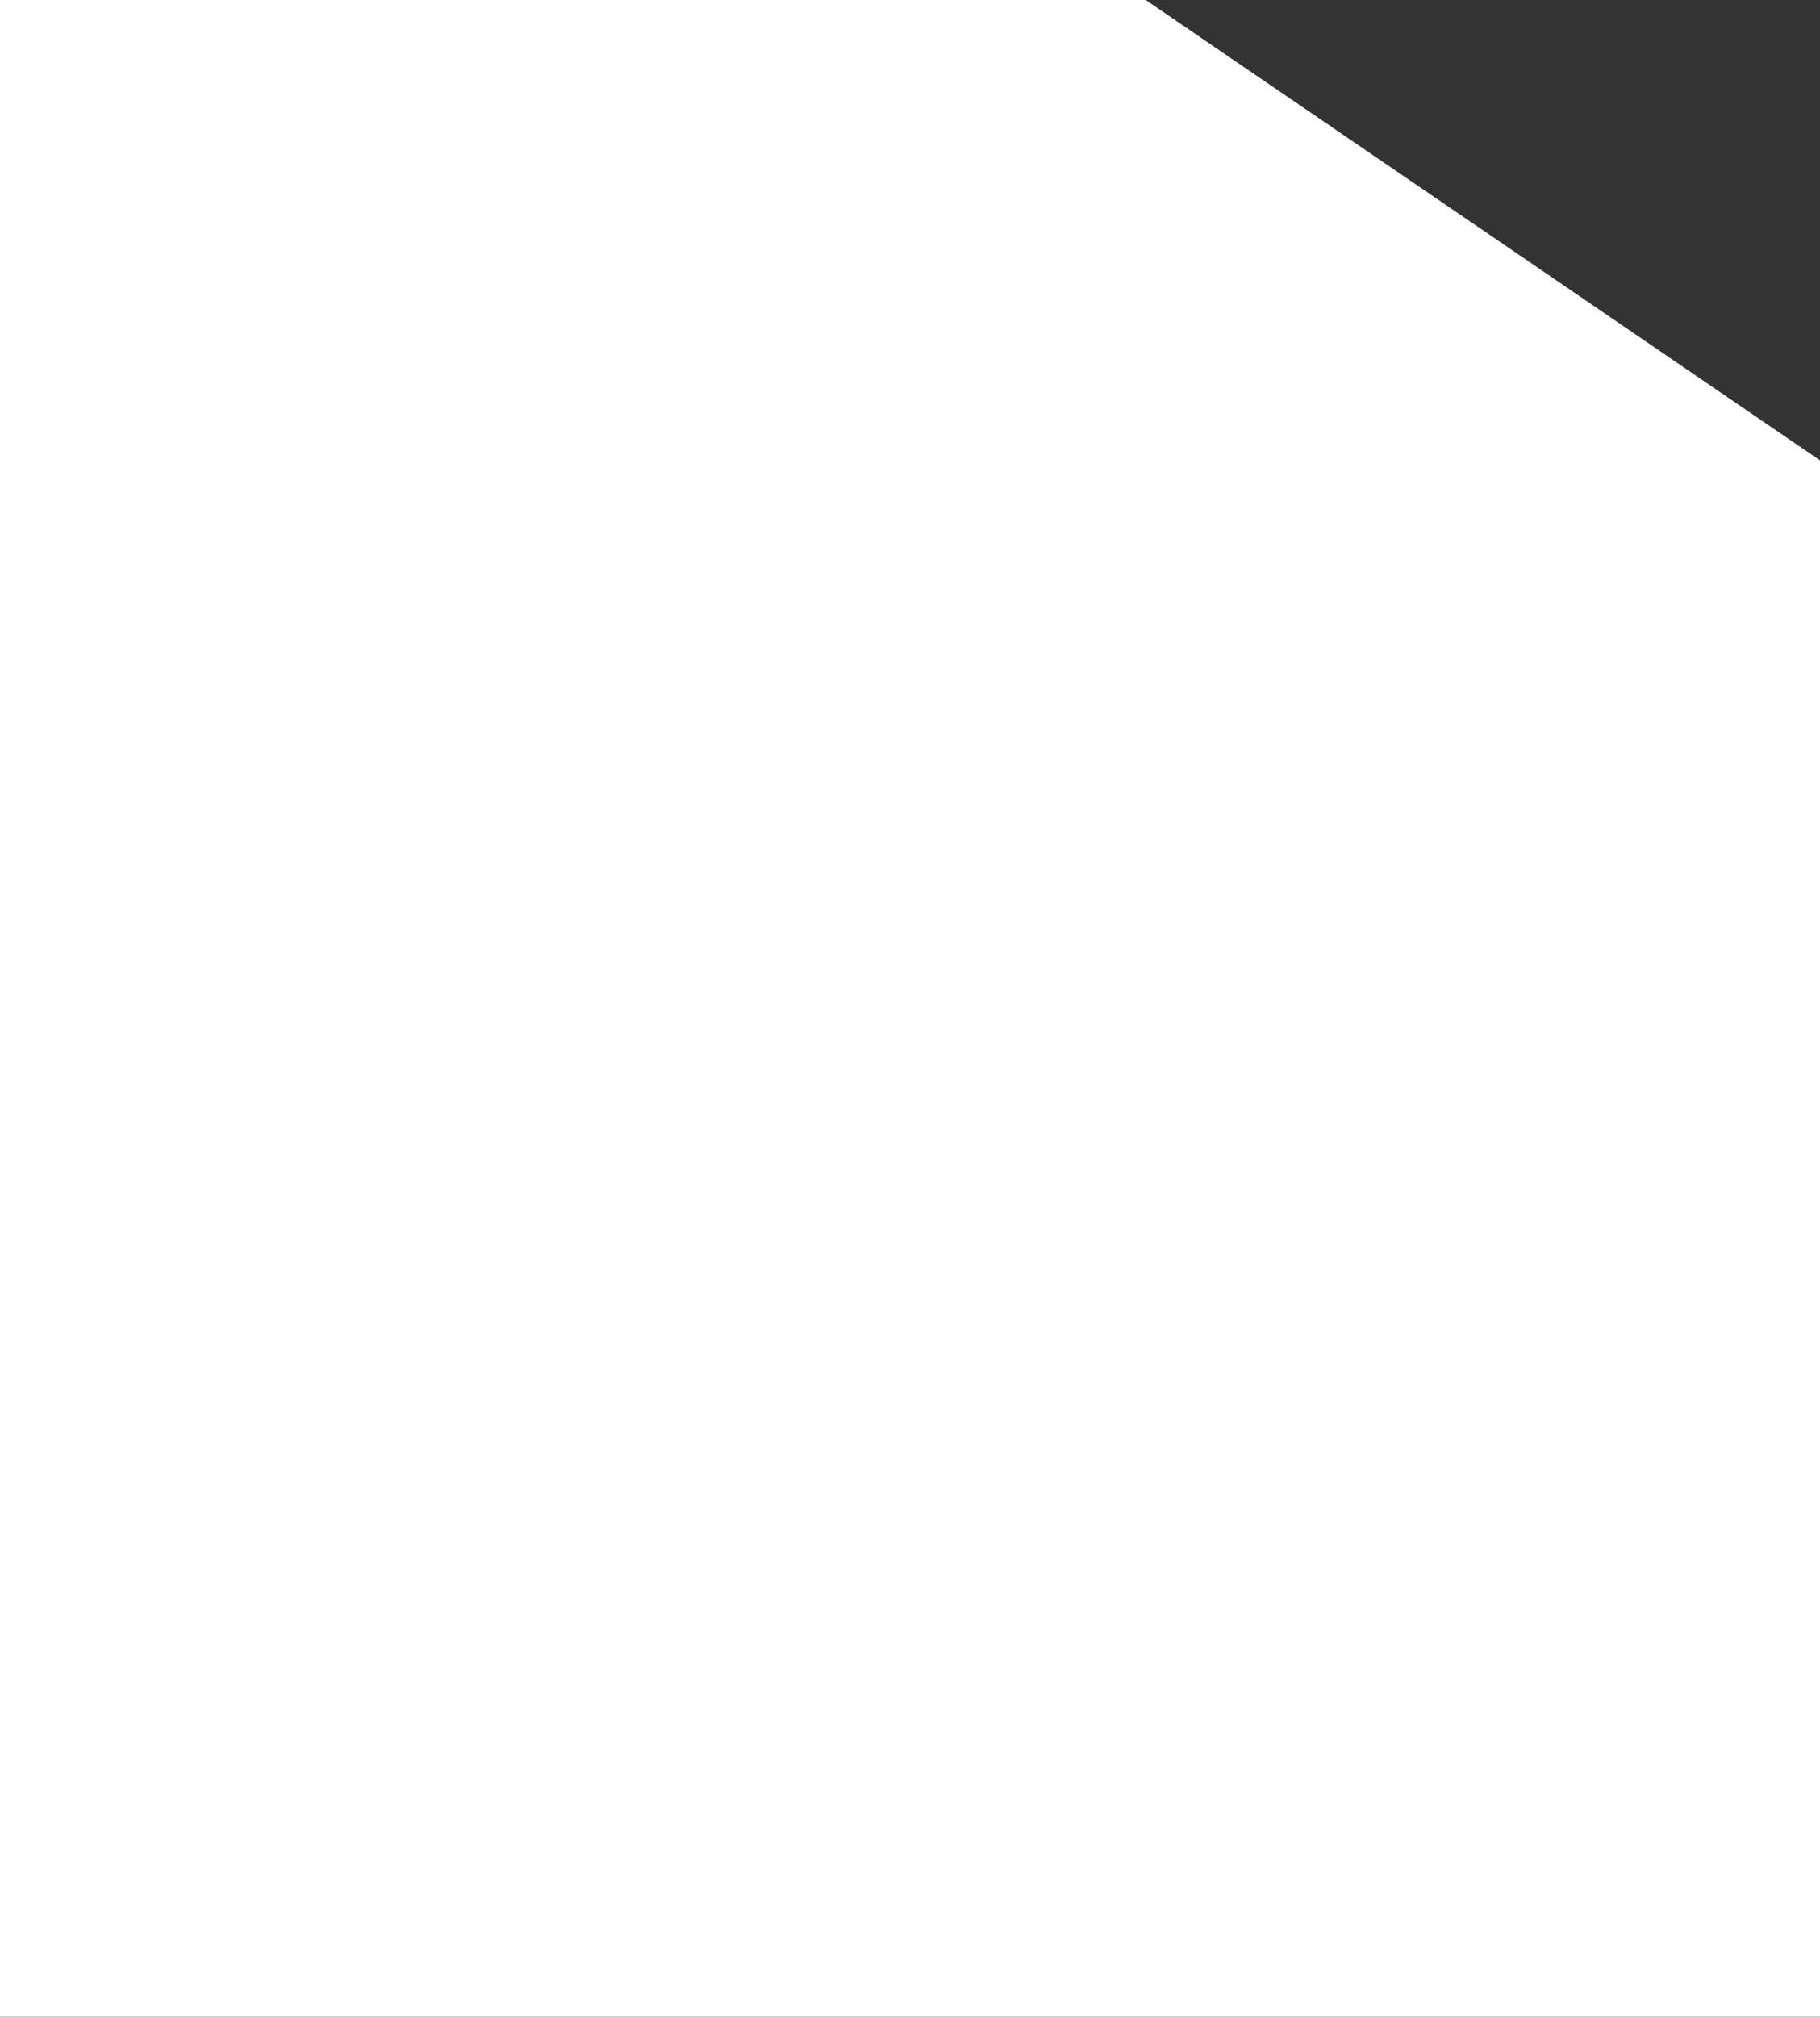
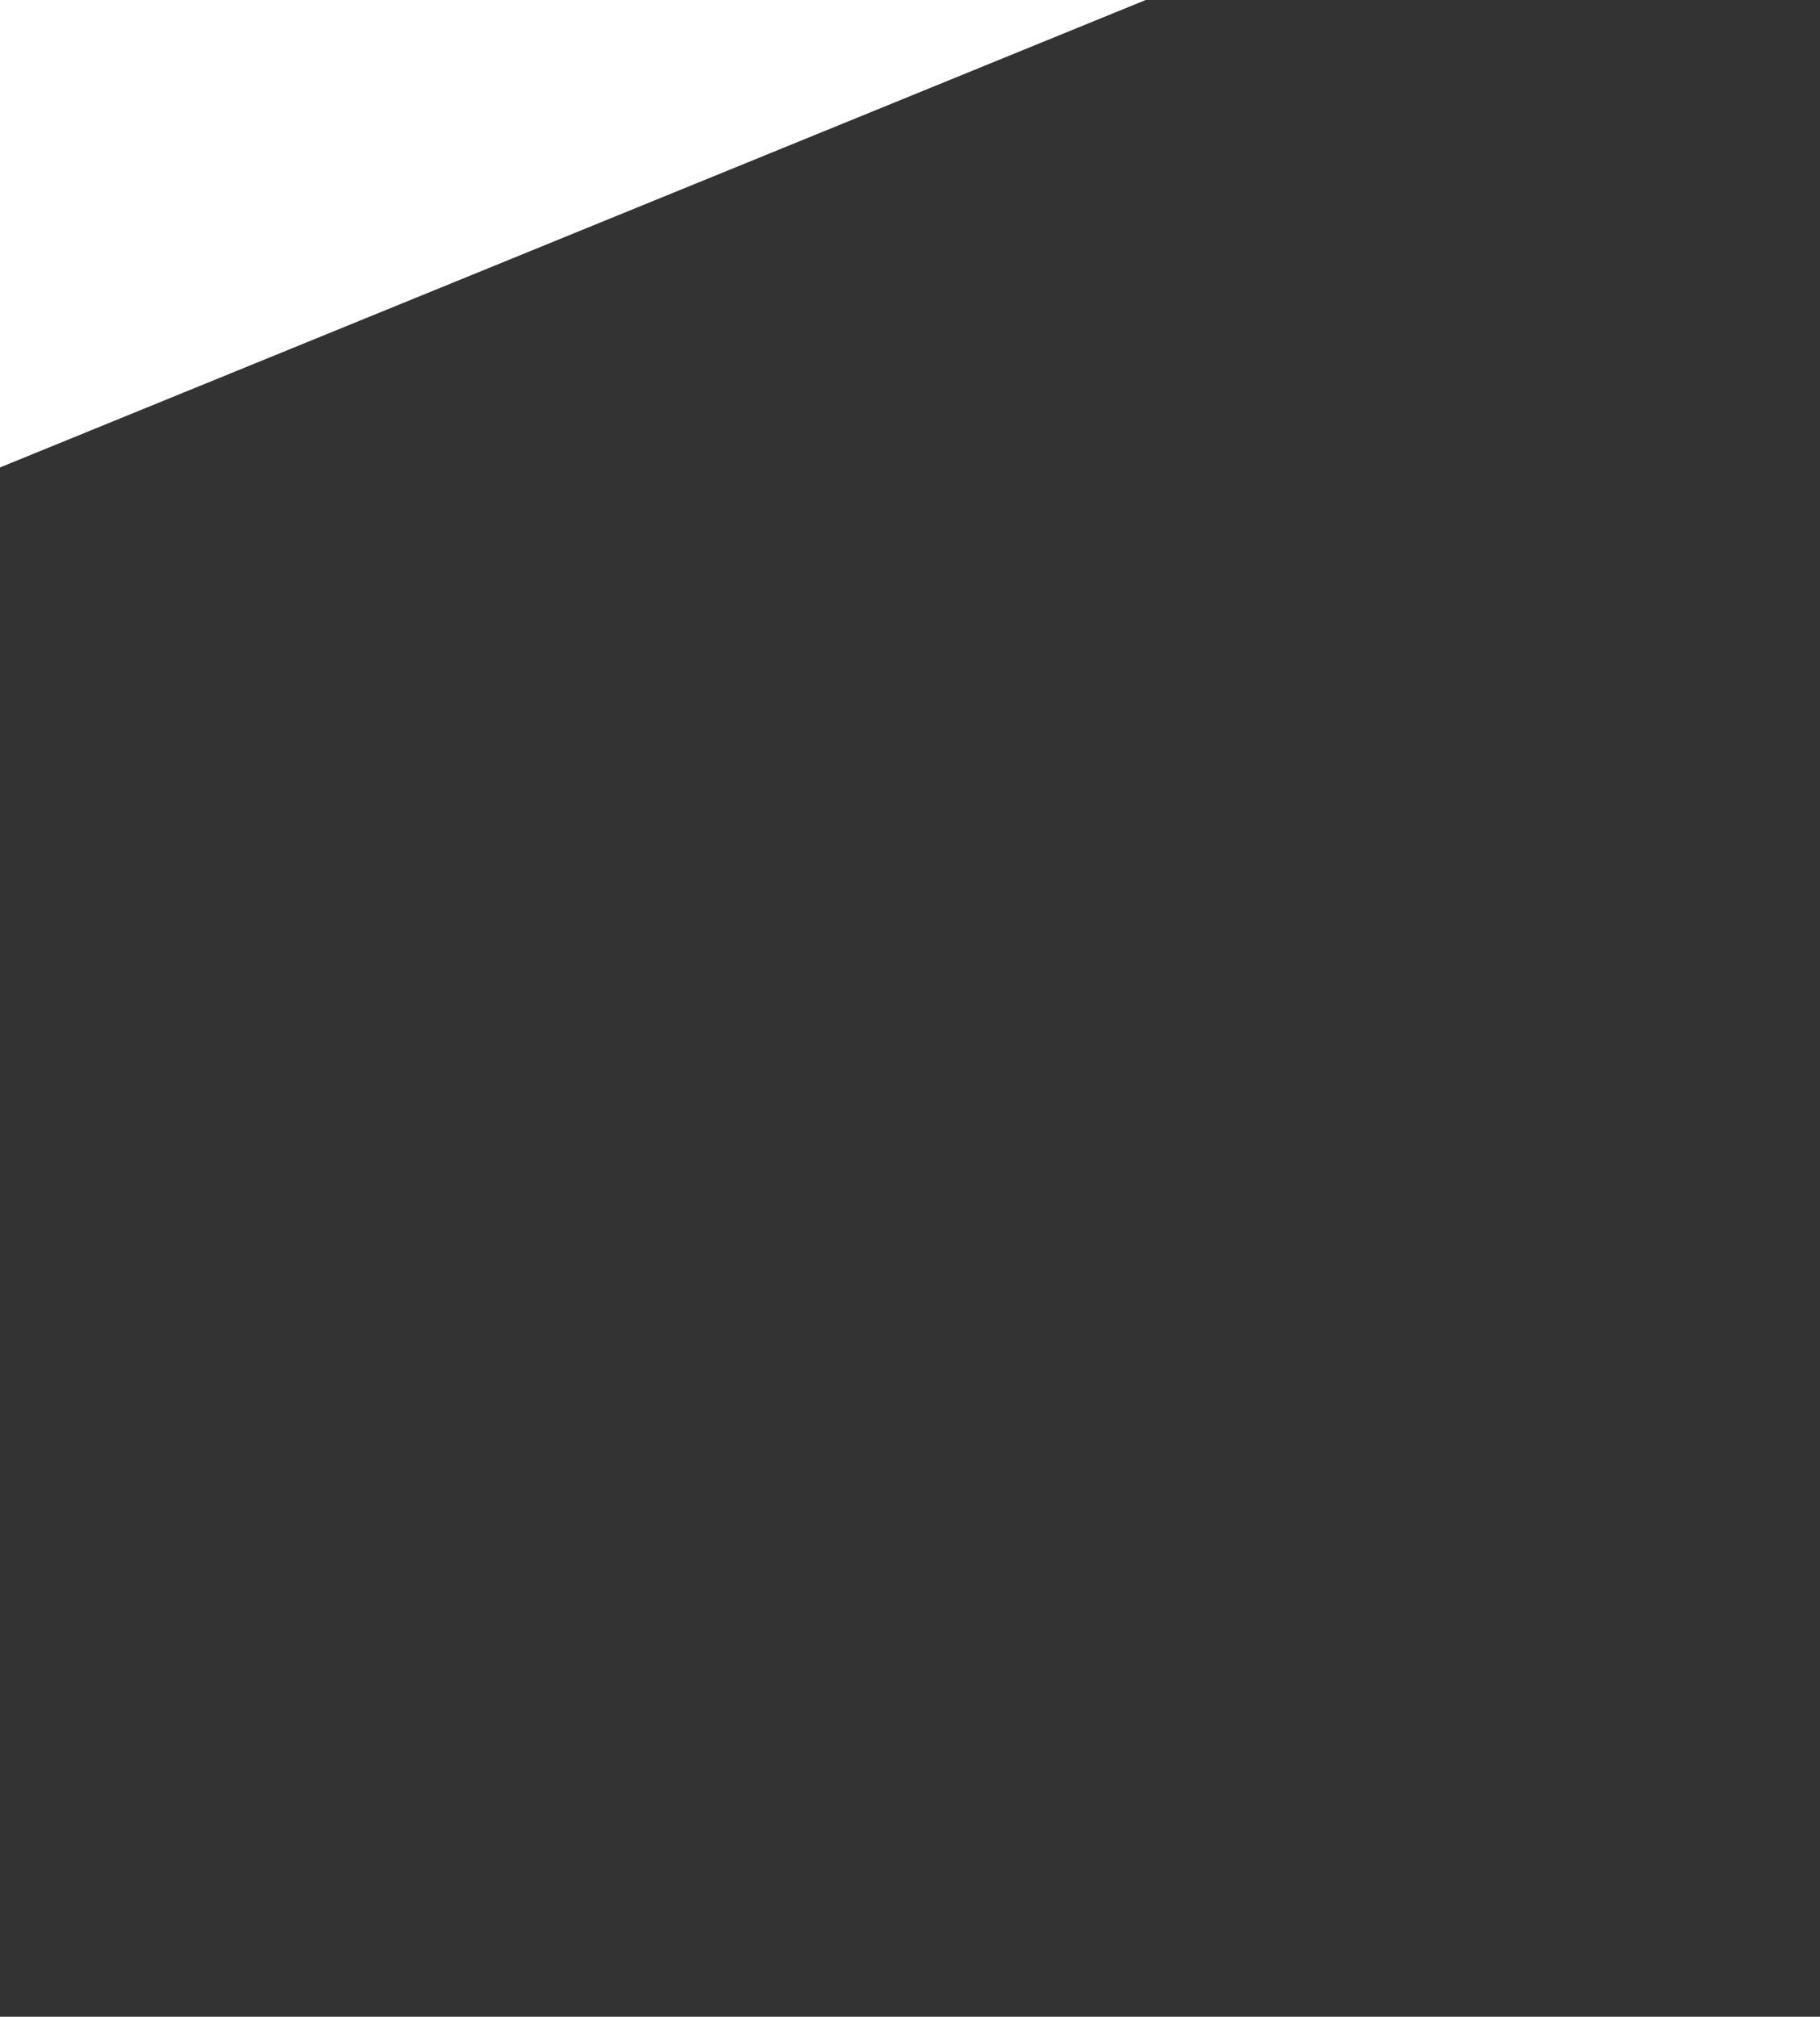
<svg xmlns="http://www.w3.org/2000/svg" width="1400" height="1551" viewBox="0 0 1400 1551" fill="none">
  <rect x="0" y="0" width="1400" height="1551" fill="#333333" stroke="none" />
-   <path d="M881.313 0H0V1551H1408V359.5L881.313 0Z" fill="white" />
+   <path d="M881.313 0H0V1551V359.5L881.313 0Z" fill="white" />
</svg>